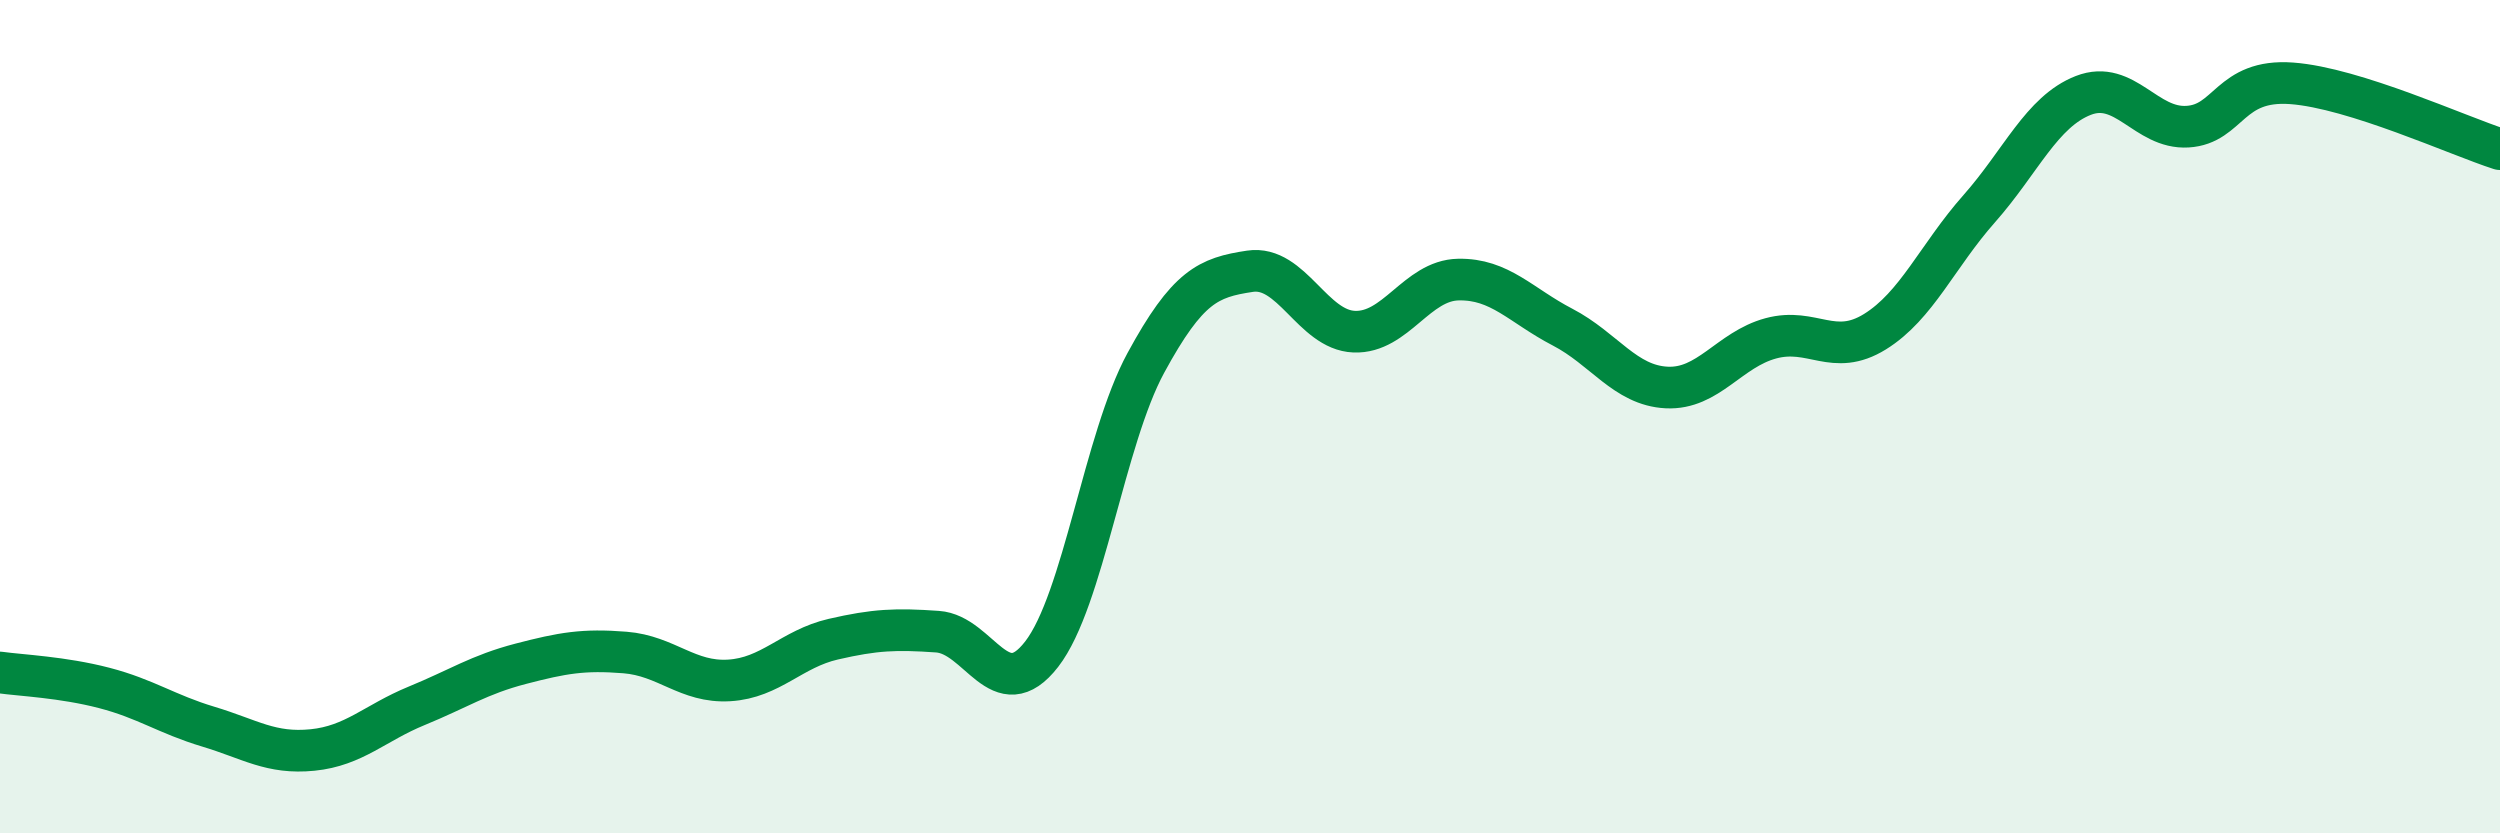
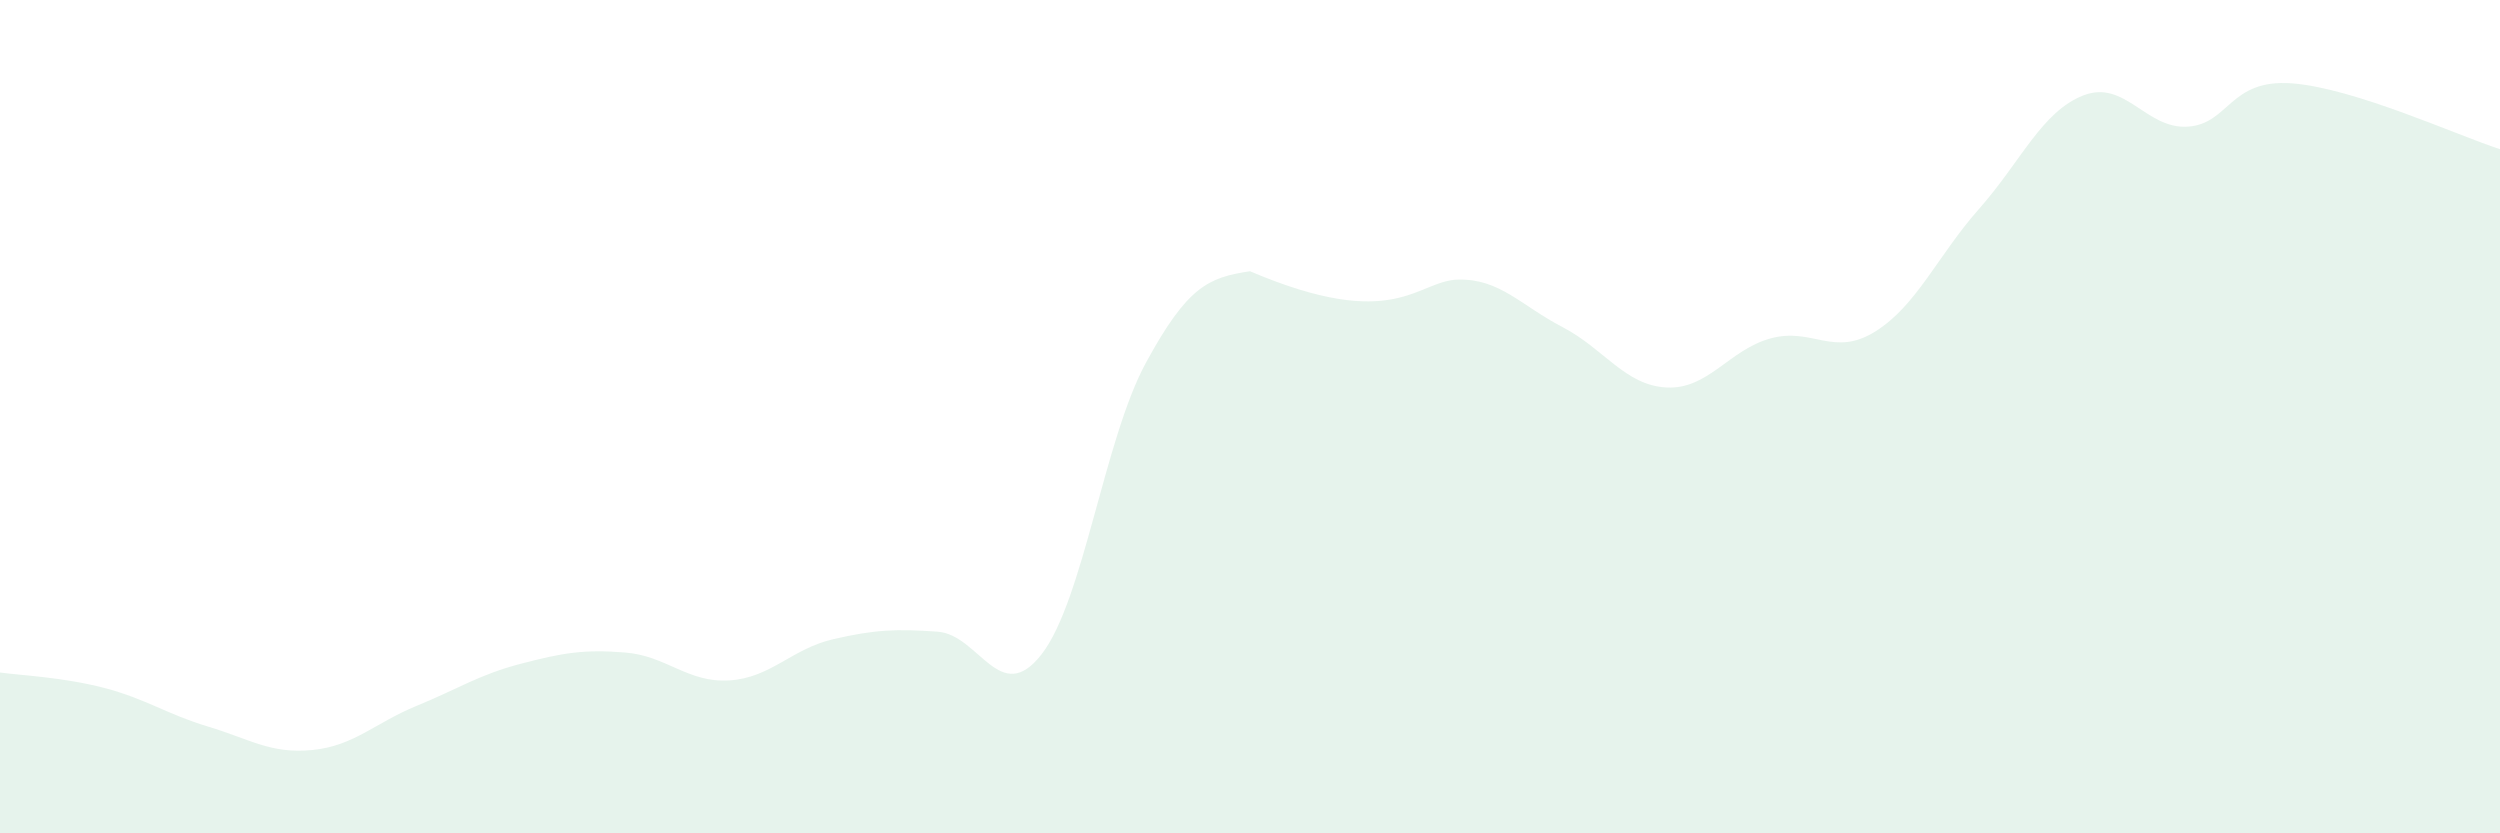
<svg xmlns="http://www.w3.org/2000/svg" width="60" height="20" viewBox="0 0 60 20">
-   <path d="M 0,16.14 C 0.5,16.21 1.5,16.25 2.5,16.51 C 3.5,16.77 4,17.14 5,17.44 C 6,17.74 6.5,18.1 7.5,18 C 8.5,17.9 9,17.35 10,16.94 C 11,16.53 11.5,16.19 12.5,15.93 C 13.5,15.67 14,15.58 15,15.66 C 16,15.74 16.5,16.39 17.5,16.33 C 18.5,16.27 19,15.57 20,15.34 C 21,15.11 21.5,15.09 22.5,15.16 C 23.5,15.23 24,16.99 25,15.7 C 26,14.41 26.5,10.55 27.5,8.71 C 28.5,6.87 29,6.66 30,6.51 C 31,6.36 31.5,7.92 32.5,7.96 C 33.5,8 34,6.73 35,6.71 C 36,6.69 36.5,7.33 37.5,7.85 C 38.5,8.37 39,9.25 40,9.3 C 41,9.35 41.5,8.39 42.5,8.12 C 43.5,7.85 44,8.58 45,7.96 C 46,7.34 46.5,6.14 47.5,5.01 C 48.5,3.88 49,2.68 50,2.29 C 51,1.9 51.5,3.1 52.5,3.04 C 53.5,2.98 53.5,1.89 55,2 C 56.5,2.11 59,3.26 60,3.58L60 20L0 20Z" fill="#008740" opacity="0.1" stroke-linecap="round" stroke-linejoin="round" />
-   <path d="M 0,16.14 C 0.5,16.21 1.5,16.25 2.5,16.51 C 3.5,16.77 4,17.14 5,17.44 C 6,17.74 6.5,18.1 7.5,18 C 8.5,17.9 9,17.35 10,16.94 C 11,16.53 11.5,16.19 12.5,15.93 C 13.5,15.67 14,15.58 15,15.66 C 16,15.74 16.5,16.39 17.5,16.33 C 18.5,16.27 19,15.57 20,15.34 C 21,15.11 21.5,15.09 22.5,15.16 C 23.5,15.23 24,16.99 25,15.7 C 26,14.41 26.5,10.55 27.5,8.71 C 28.5,6.87 29,6.66 30,6.51 C 31,6.36 31.5,7.92 32.5,7.96 C 33.5,8 34,6.73 35,6.71 C 36,6.69 36.5,7.33 37.5,7.85 C 38.5,8.37 39,9.25 40,9.3 C 41,9.35 41.5,8.39 42.5,8.12 C 43.5,7.85 44,8.58 45,7.96 C 46,7.34 46.5,6.14 47.5,5.01 C 48.5,3.88 49,2.68 50,2.29 C 51,1.9 51.5,3.1 52.5,3.04 C 53.5,2.98 53.5,1.89 55,2 C 56.5,2.11 59,3.26 60,3.58" stroke="#008740" stroke-width="1" fill="none" stroke-linecap="round" stroke-linejoin="round" />
+   <path d="M 0,16.14 C 0.5,16.21 1.5,16.25 2.5,16.51 C 3.5,16.77 4,17.14 5,17.44 C 6,17.74 6.5,18.1 7.5,18 C 8.5,17.9 9,17.35 10,16.94 C 11,16.53 11.5,16.19 12.5,15.93 C 13.5,15.67 14,15.58 15,15.66 C 16,15.74 16.5,16.39 17.5,16.33 C 18.5,16.27 19,15.57 20,15.34 C 21,15.11 21.5,15.09 22.5,15.16 C 23.5,15.23 24,16.99 25,15.7 C 26,14.41 26.5,10.55 27.5,8.71 C 28.5,6.87 29,6.66 30,6.51 C 33.5,8 34,6.73 35,6.71 C 36,6.69 36.5,7.33 37.5,7.85 C 38.5,8.37 39,9.25 40,9.3 C 41,9.35 41.5,8.39 42.5,8.12 C 43.5,7.85 44,8.58 45,7.96 C 46,7.34 46.5,6.14 47.5,5.01 C 48.5,3.88 49,2.68 50,2.29 C 51,1.9 51.5,3.1 52.5,3.04 C 53.5,2.98 53.5,1.89 55,2 C 56.5,2.11 59,3.26 60,3.58L60 20L0 20Z" fill="#008740" opacity="0.1" stroke-linecap="round" stroke-linejoin="round" />
</svg>